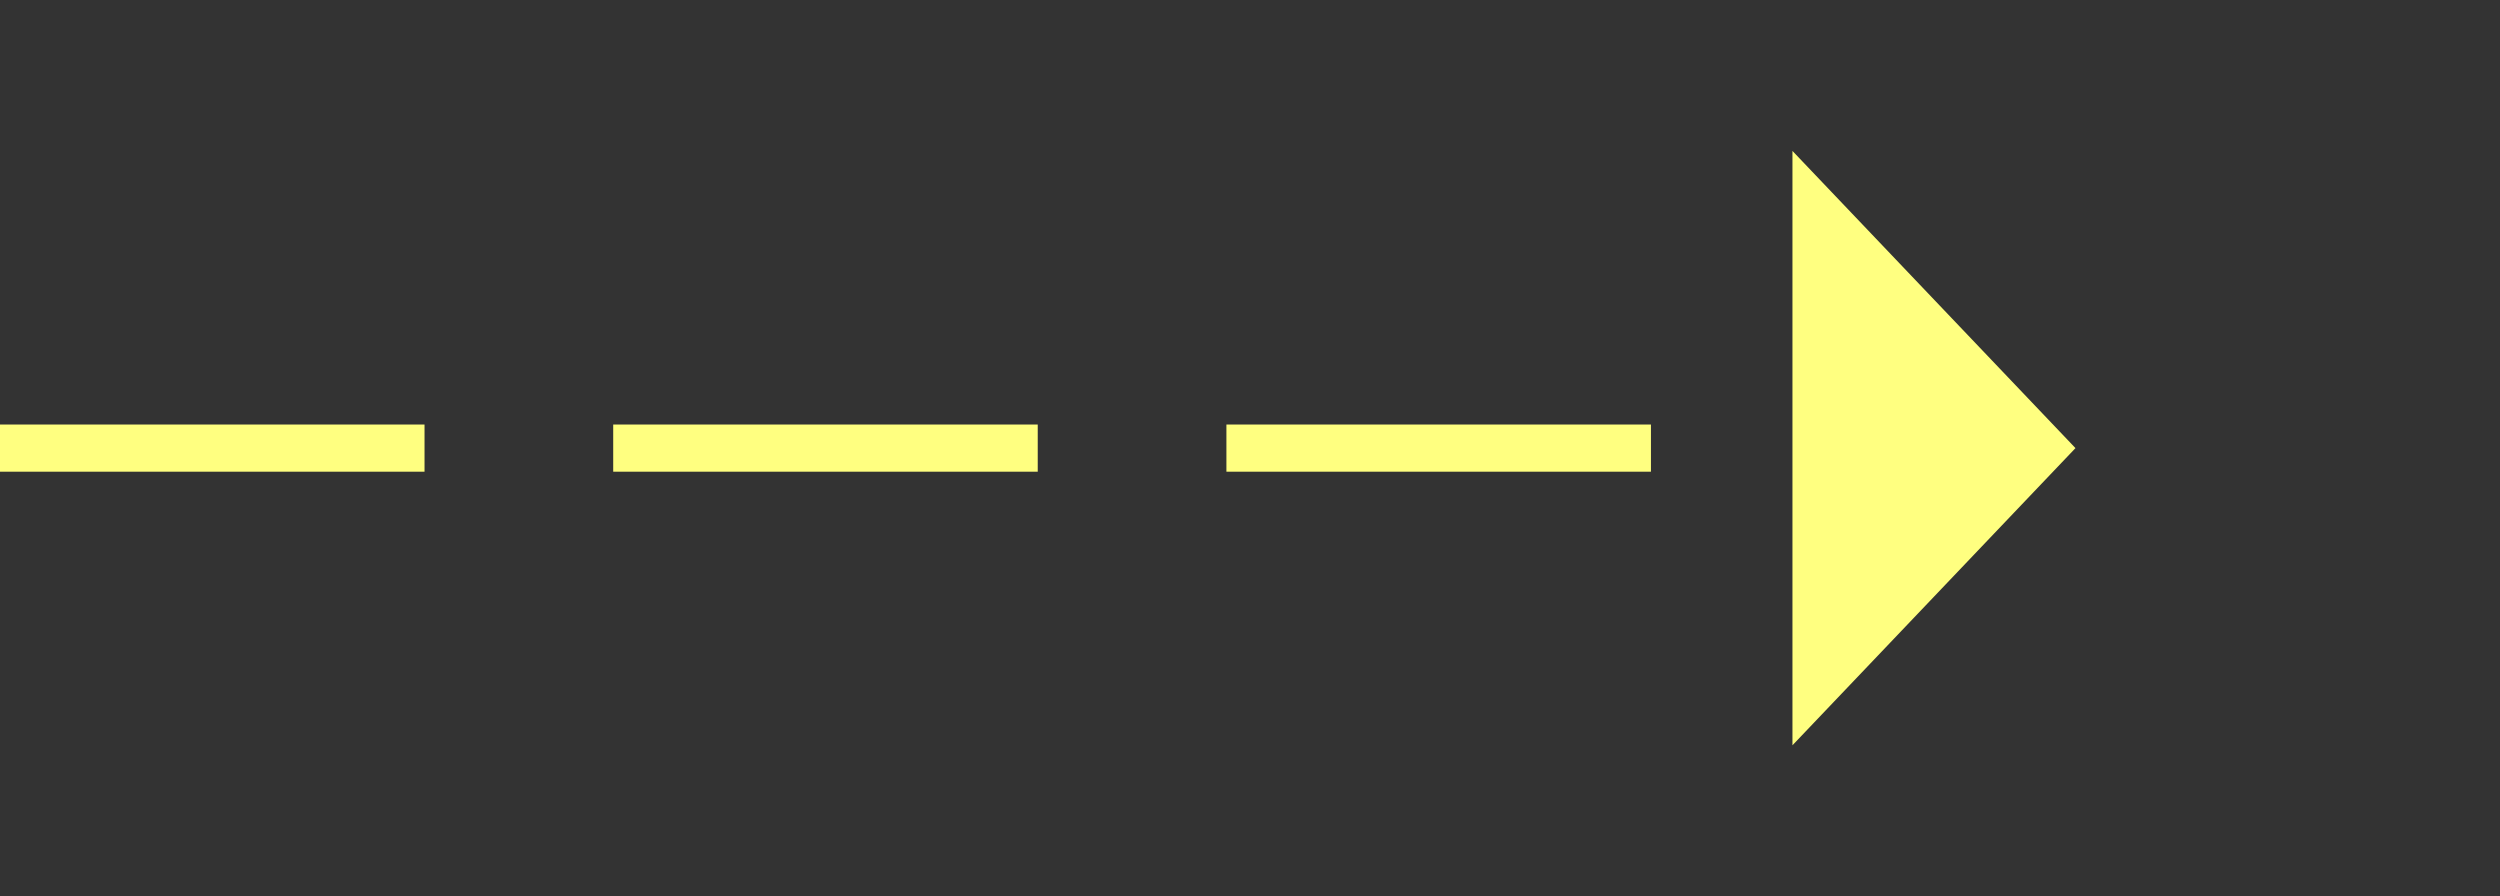
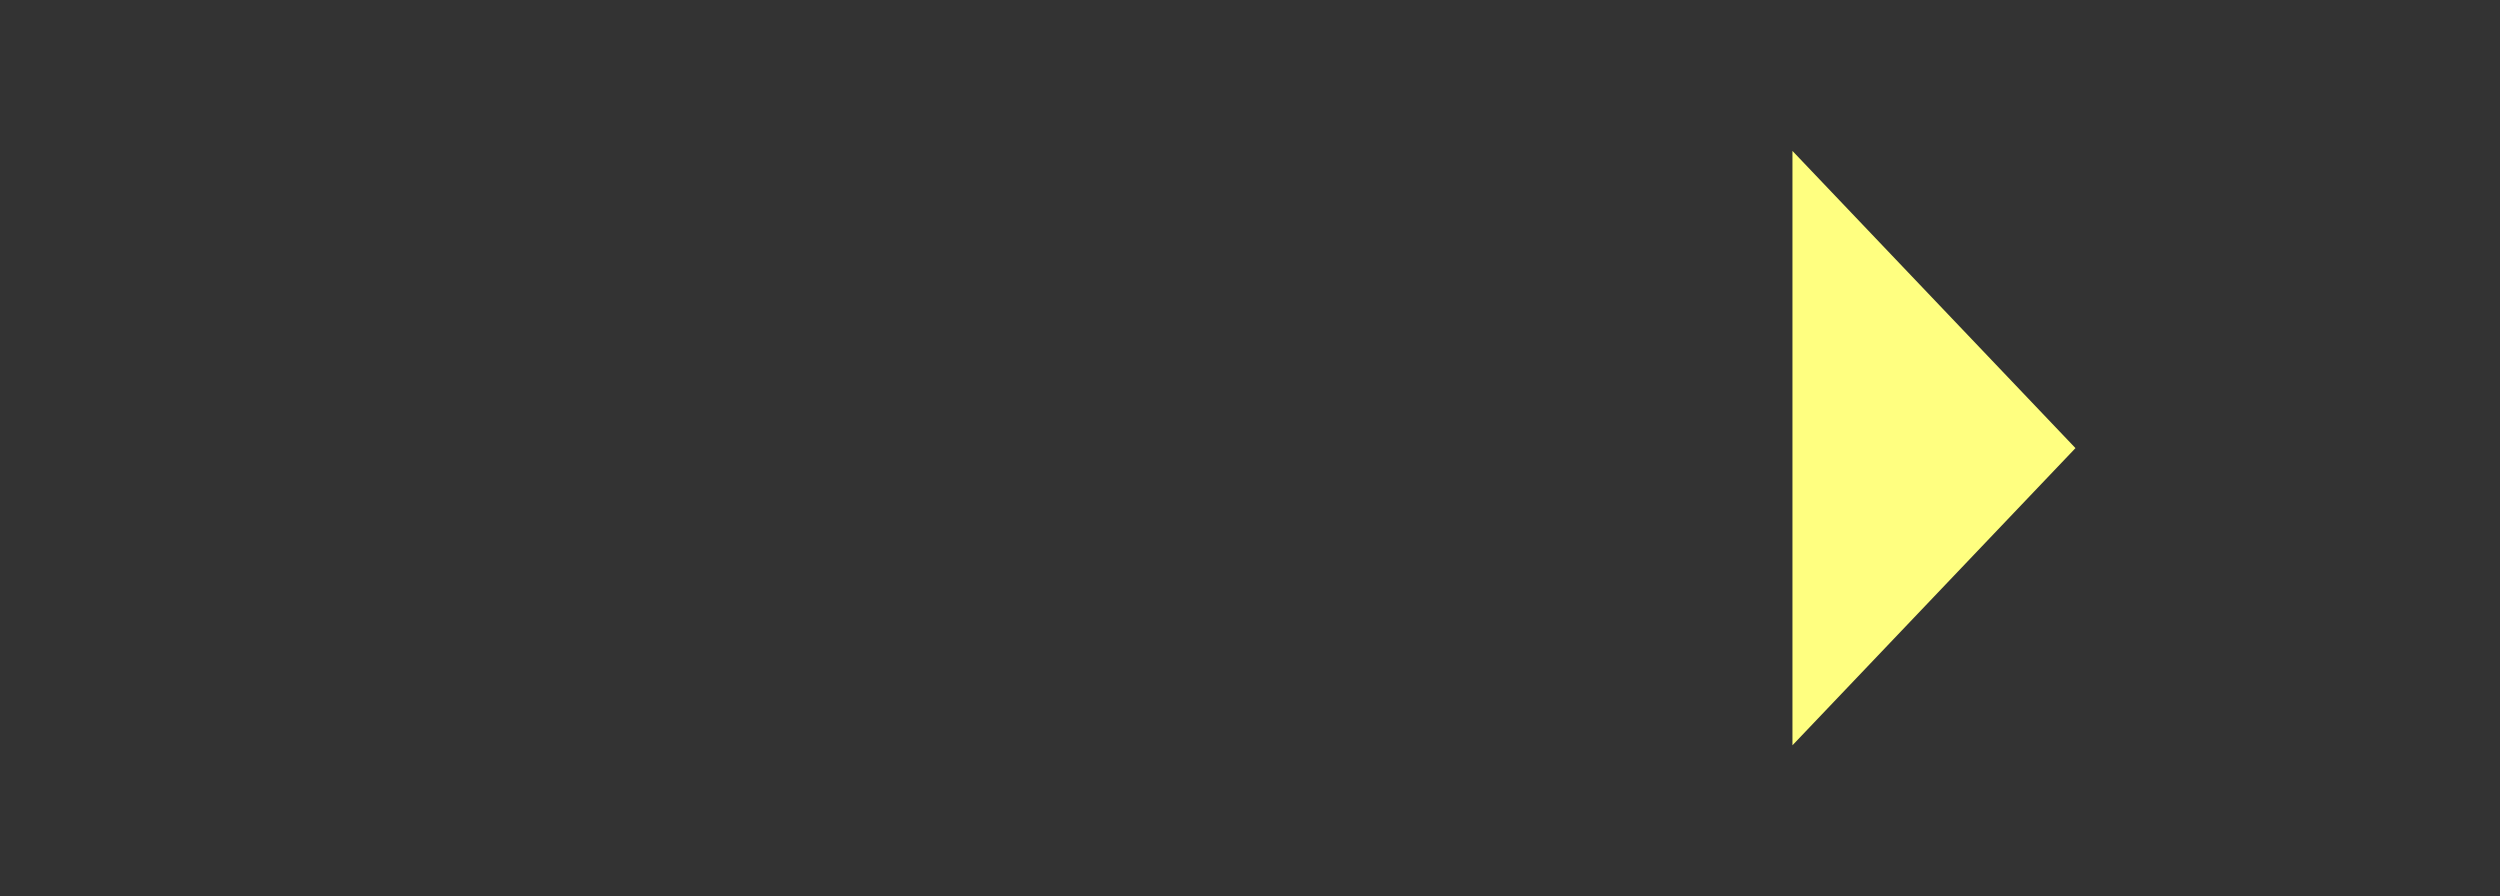
<svg xmlns="http://www.w3.org/2000/svg" version="1.1" width="53px" height="19px">
  <rect width="100%" height="100%" fill="#333333" stroke="none" />
  <g transform="matrix(1 0 0 1 -954 -11292 )">
    <path d="M 992 11307.8  L 998 11301.5  L 992 11295.2  L 992 11307.8  Z " fill-rule="nonzero" fill="#ffff80" stroke="none" />
-     <path d="M 954 11301.5  L 993 11301.5  " stroke-width="1" stroke-dasharray="9,4" stroke="#ffff80" fill="none" />
  </g>
</svg>